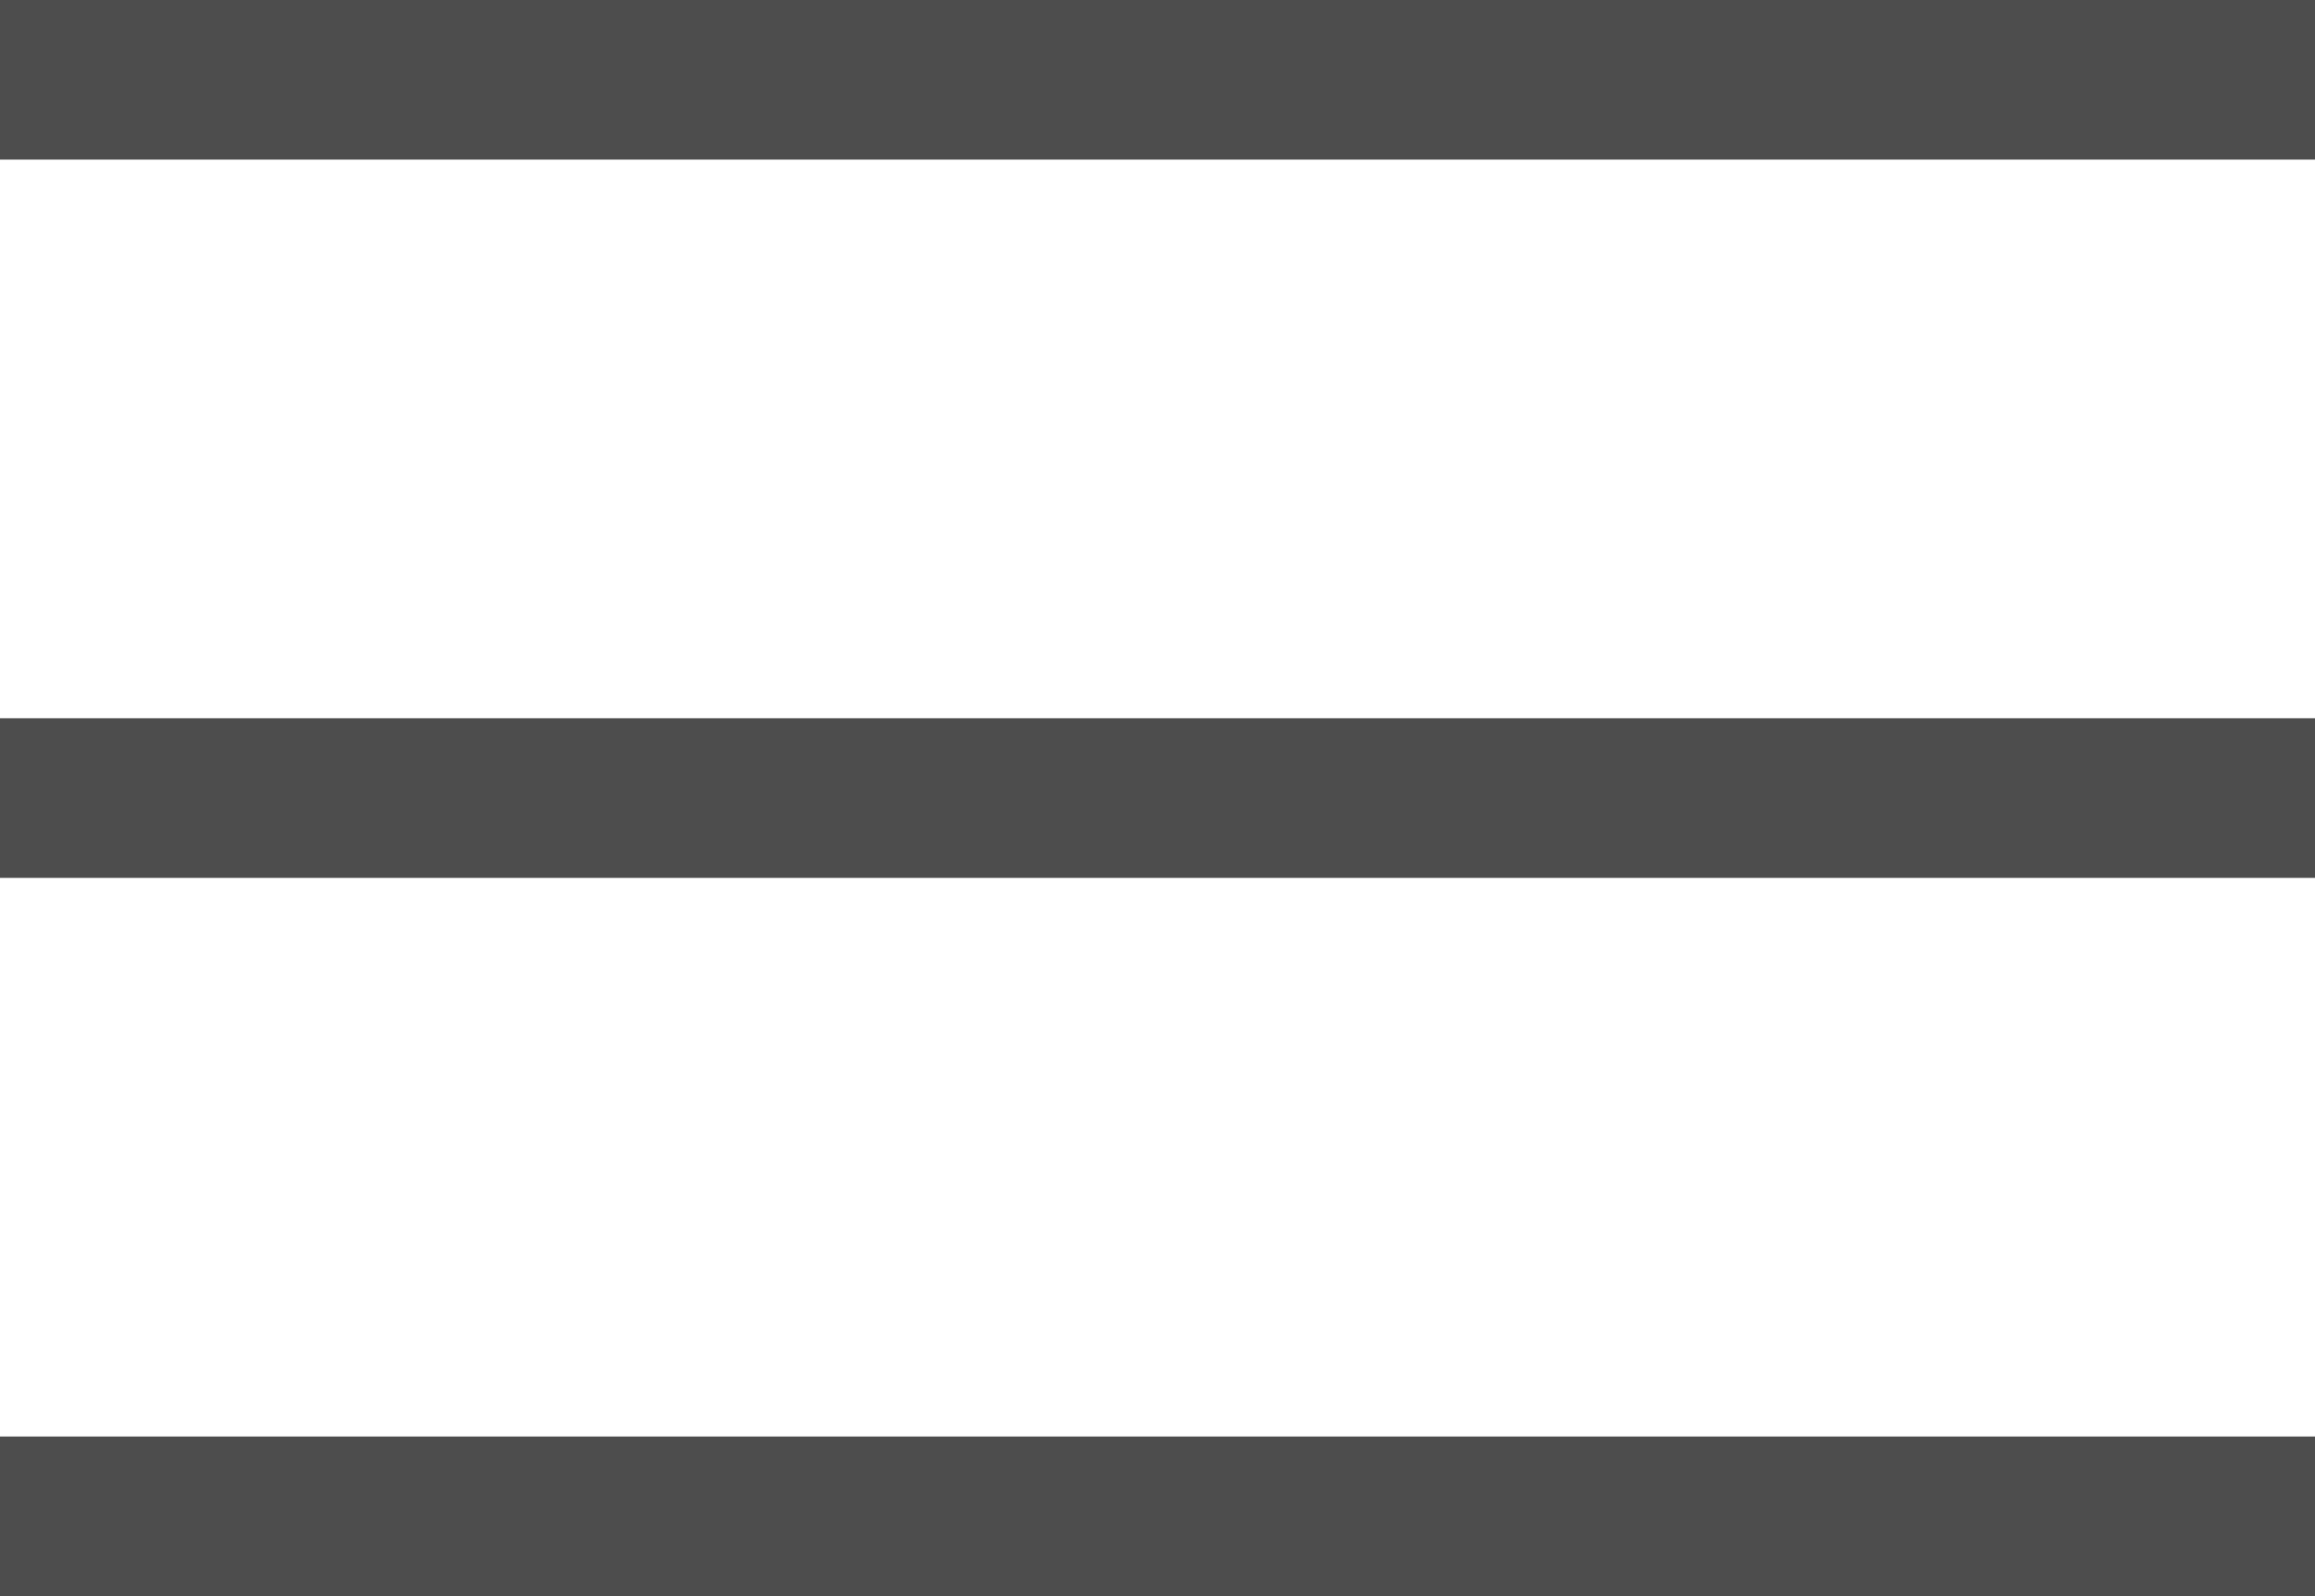
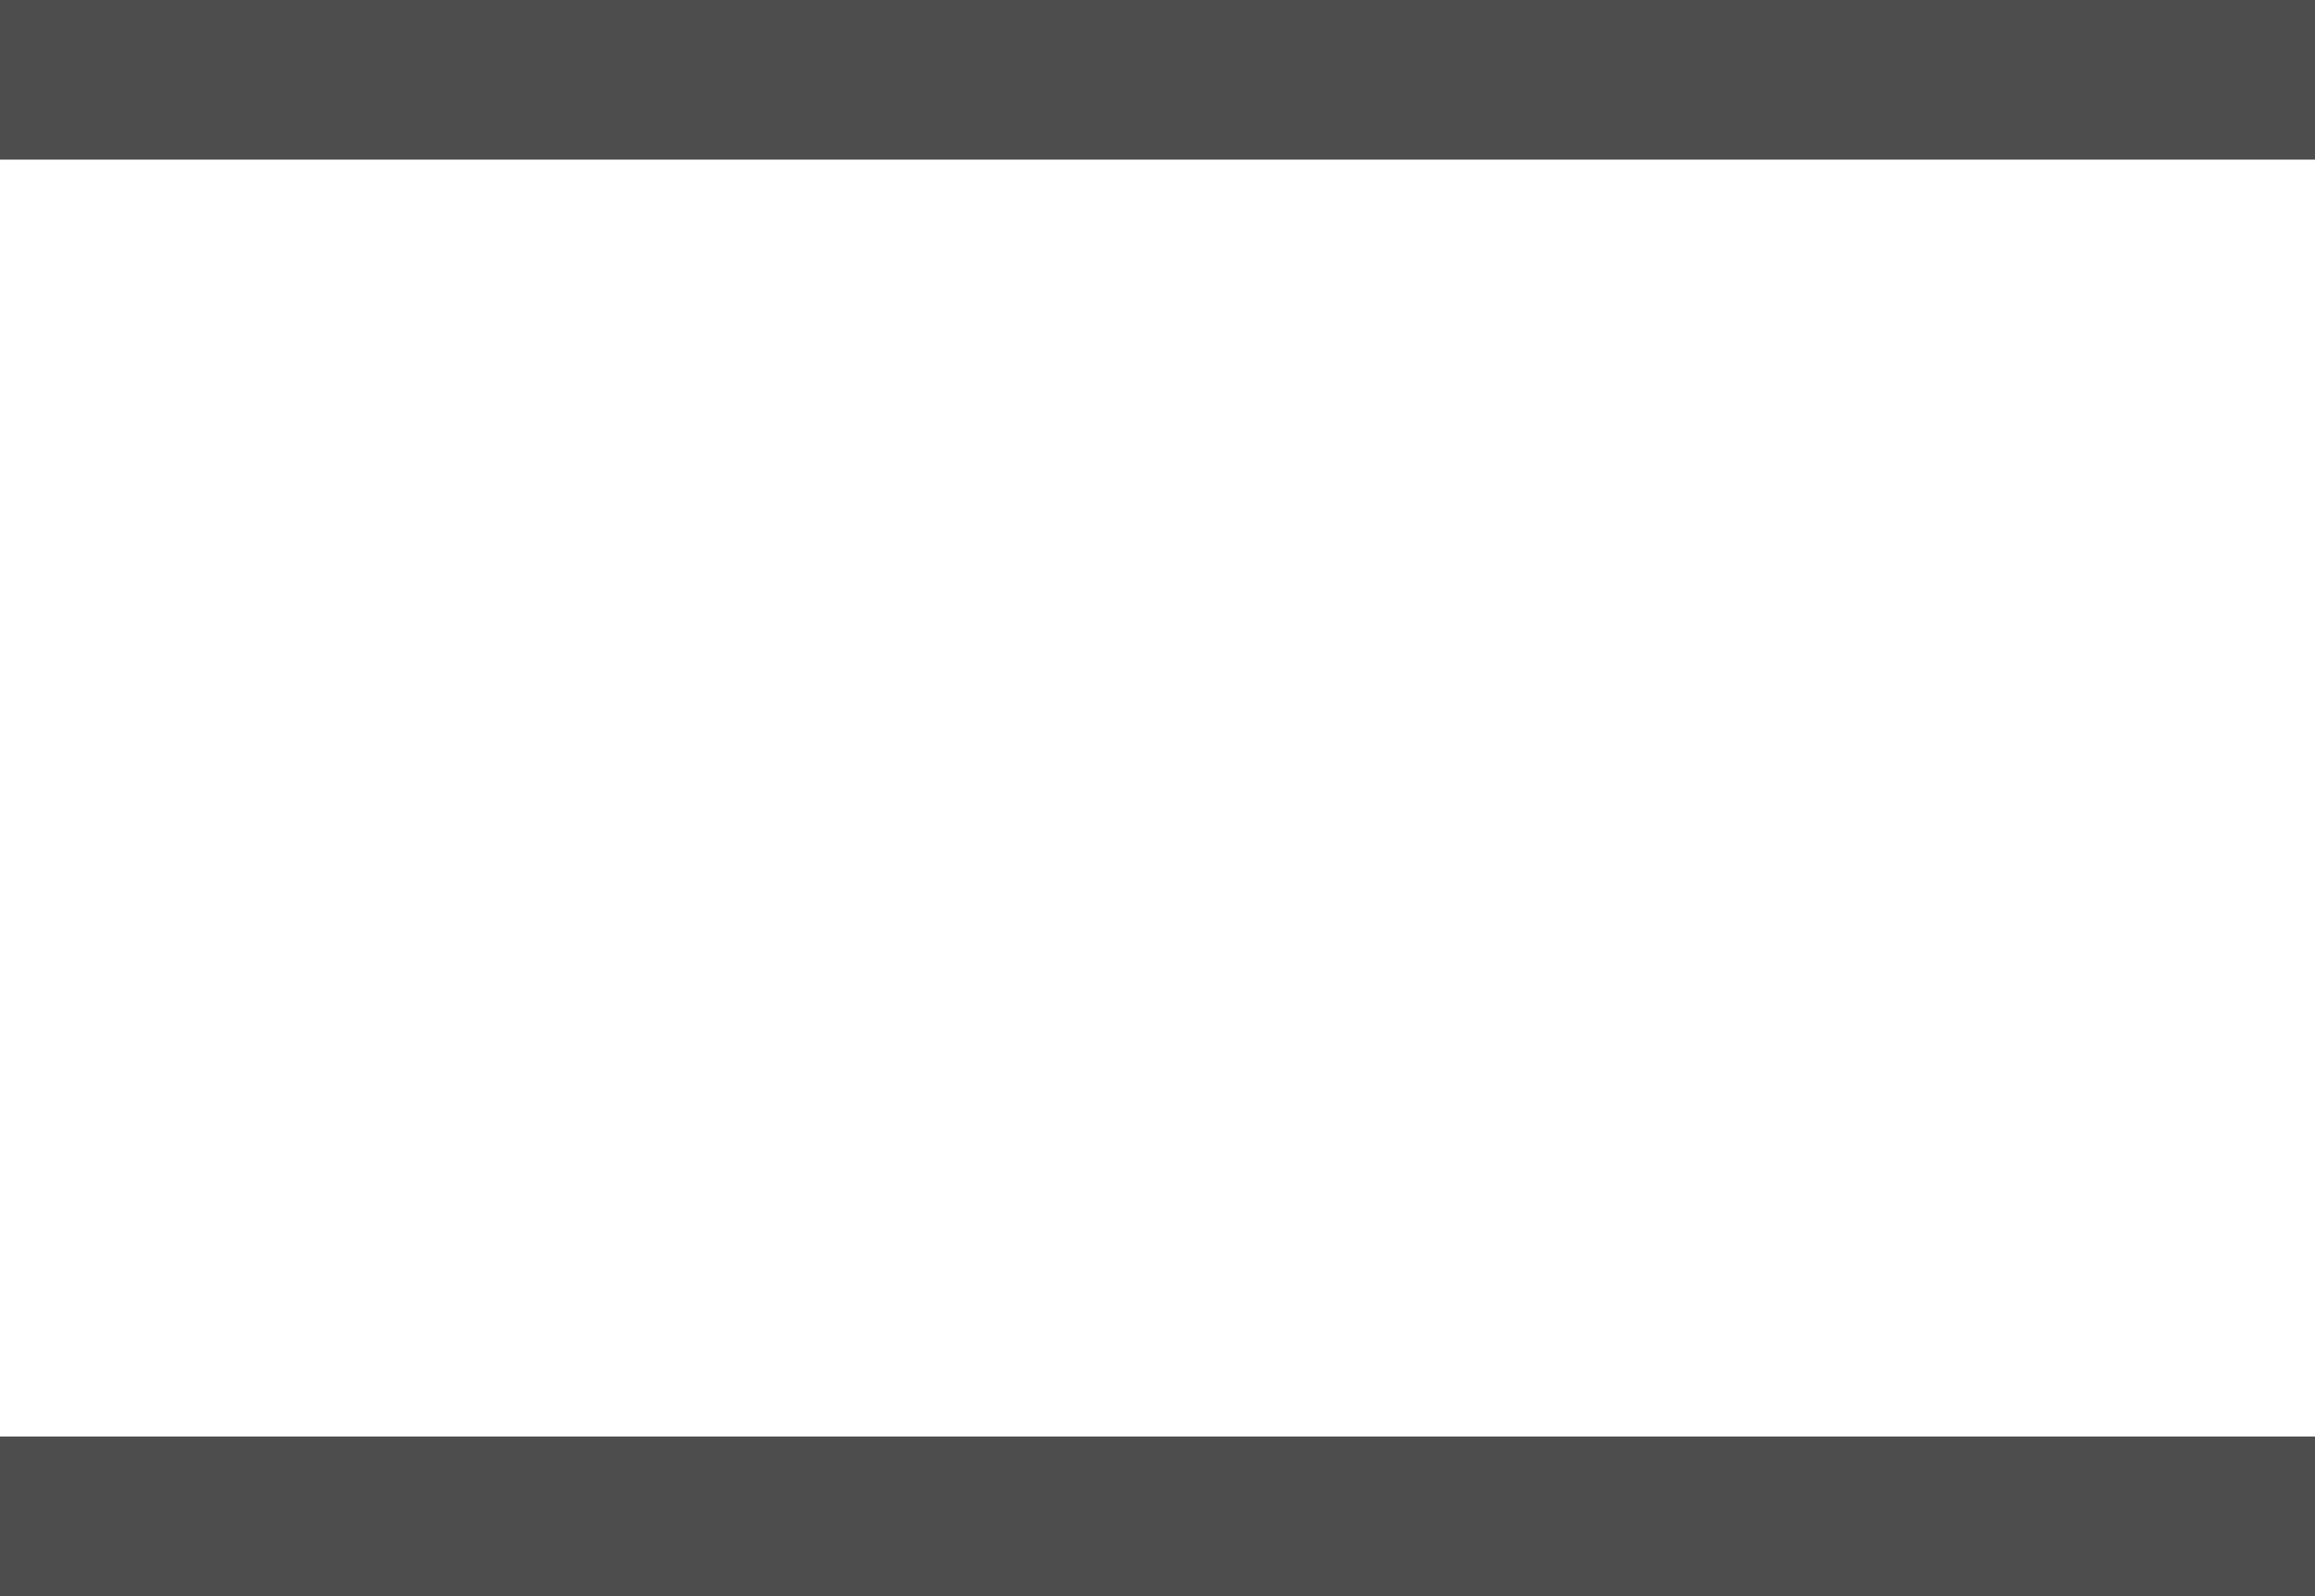
<svg xmlns="http://www.w3.org/2000/svg" viewBox="0 0 29 20">
  <defs>
    <style>.cls-1{fill:#4d4d4d;}</style>
  </defs>
  <g id="レイヤー_2" data-name="レイヤー 2">
    <g id="レイヤー_2-2" data-name="レイヤー 2">
      <rect class="cls-1" width="29" height="2" />
-       <rect class="cls-1" y="9" width="29" height="2" />
      <rect class="cls-1" y="18" width="29" height="2" />
    </g>
  </g>
</svg>